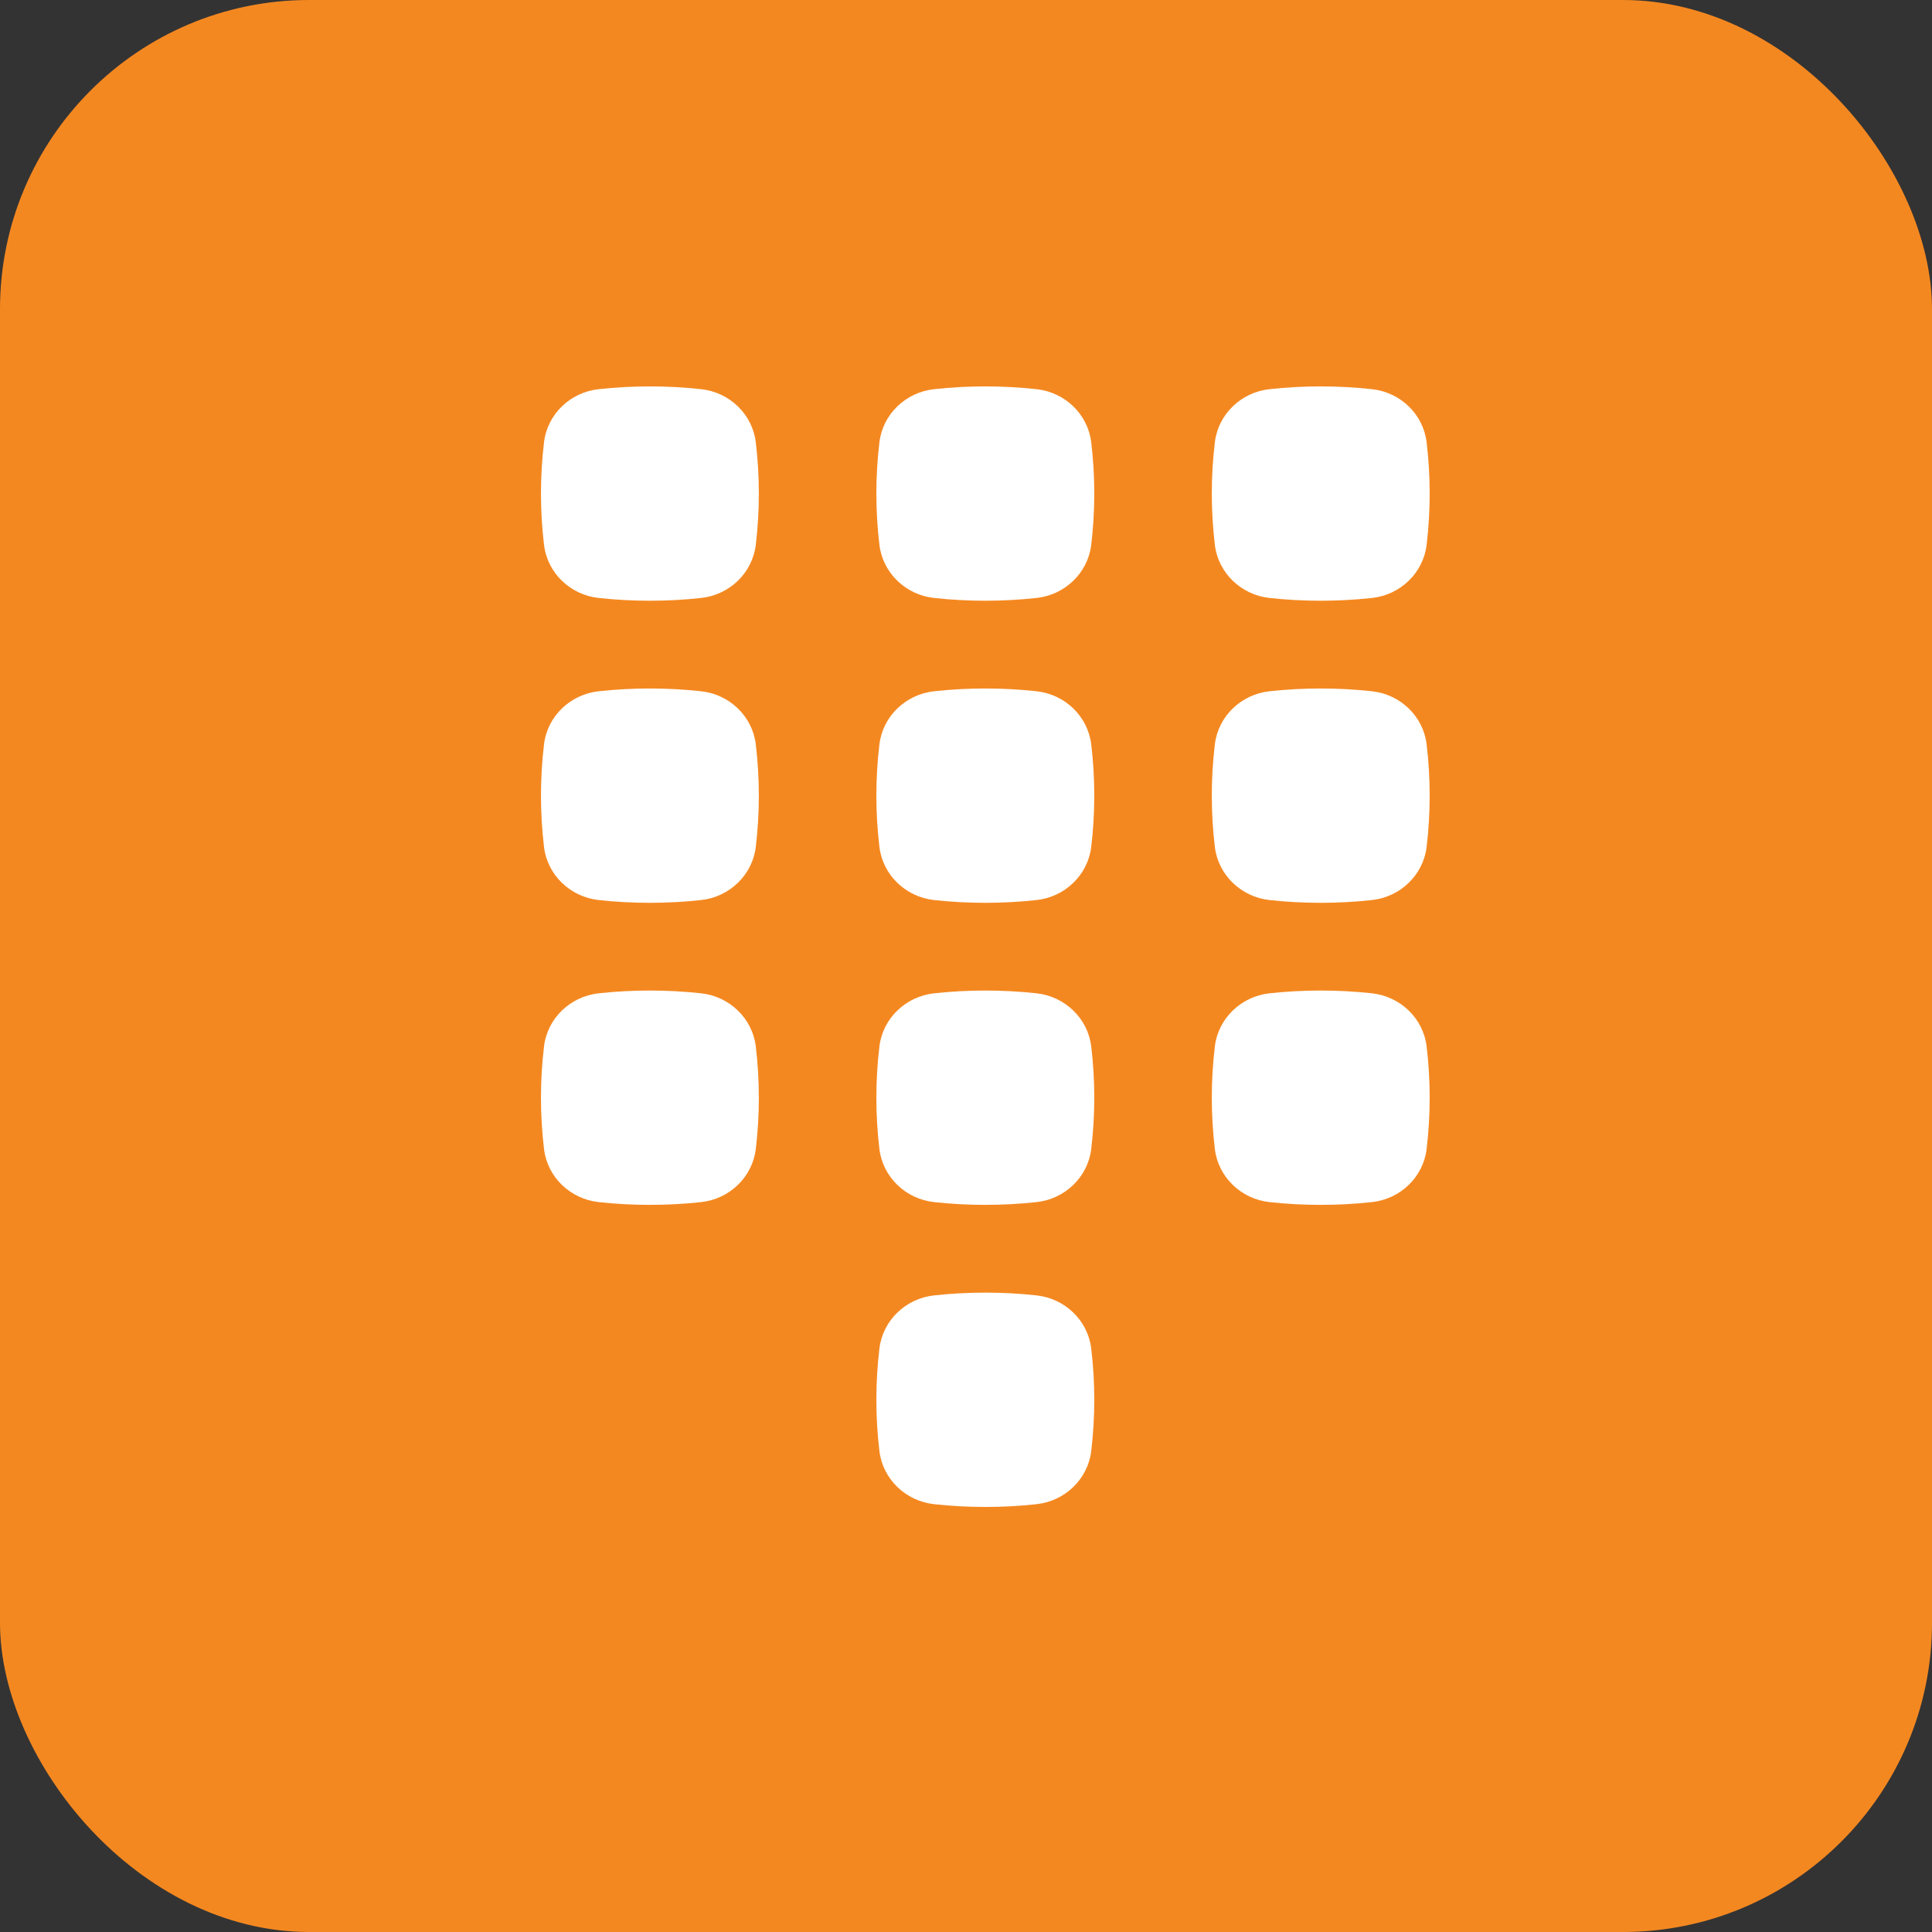
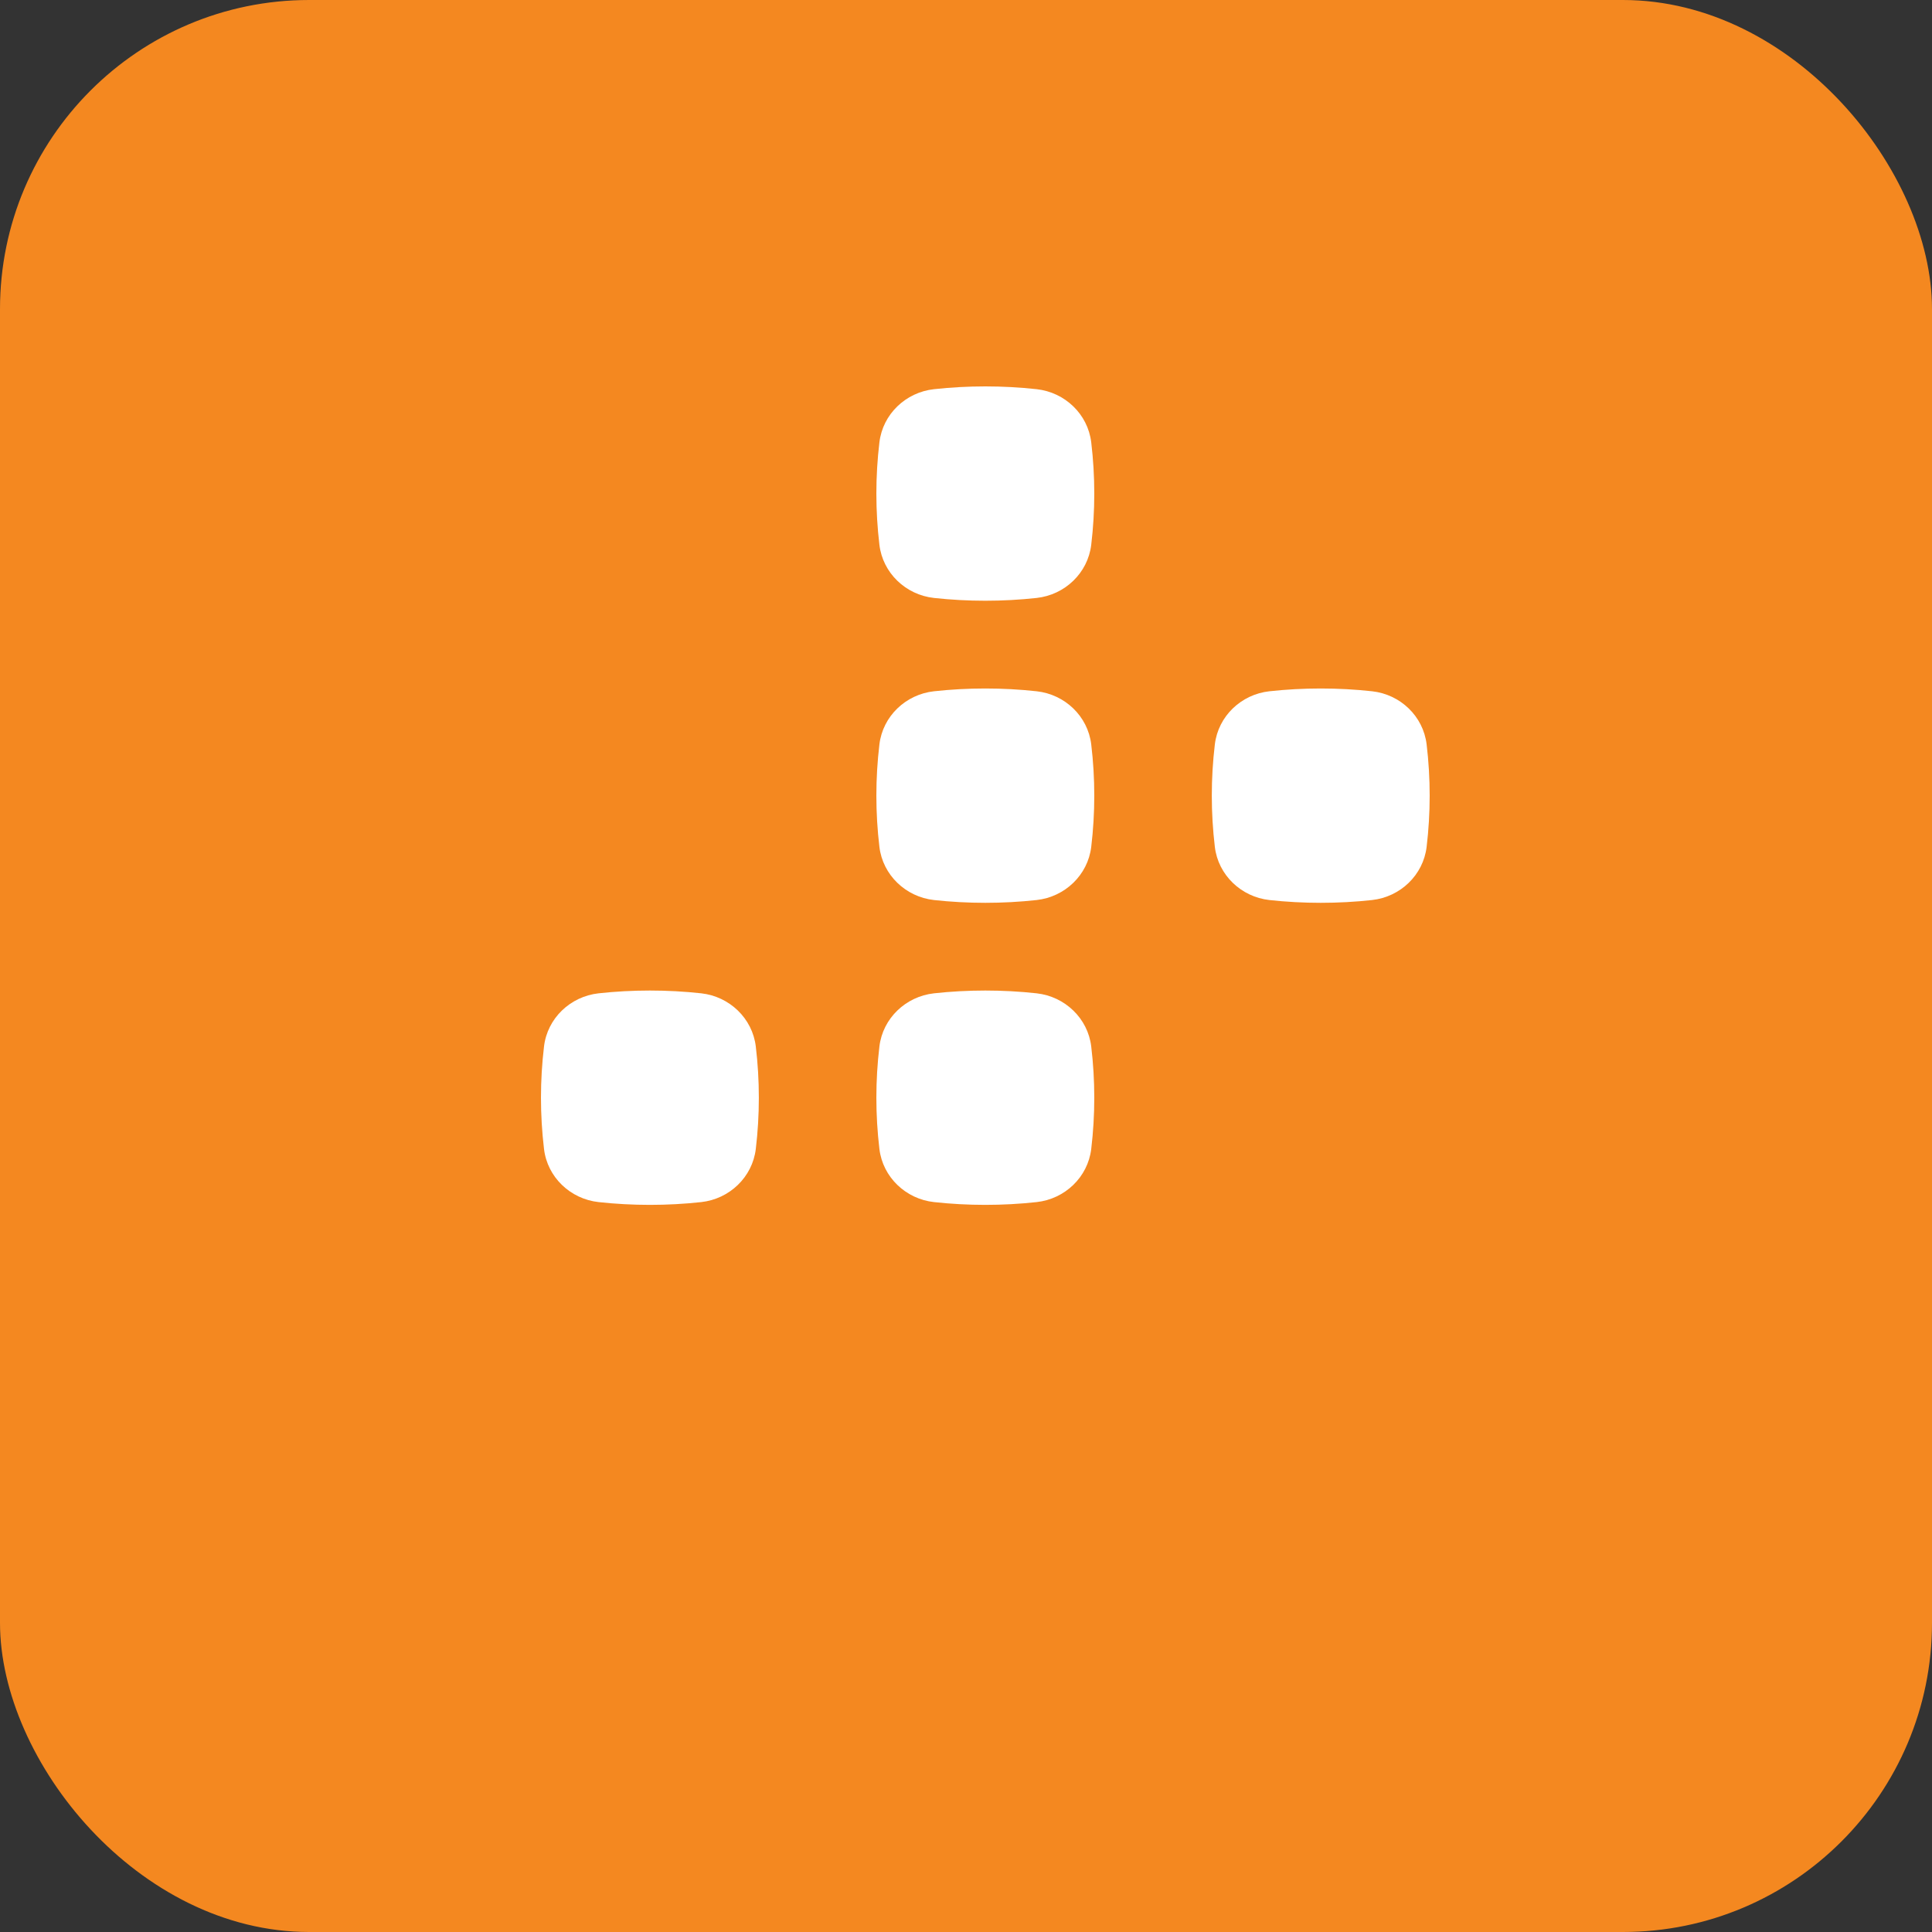
<svg xmlns="http://www.w3.org/2000/svg" width="50" height="50" viewBox="0 0 50 50" fill="none">
  <rect x="0" y="0" width="50" height="50" fill="#333333" stroke="none" />
  <rect width="50" height="50" rx="8" fill="#F48820" />
-   <path d="M18.148 10.072C17.272 9.976 16.367 9.976 15.491 10.072C14.759 10.152 14.165 10.718 14.079 11.448C13.974 12.329 13.974 13.218 14.079 14.099C14.165 14.829 14.759 15.395 15.491 15.475C16.367 15.571 17.272 15.571 18.148 15.475C18.879 15.395 19.473 14.829 19.56 14.099C19.665 13.218 19.665 12.329 19.56 11.448C19.473 10.718 18.879 10.152 18.148 10.072Z" fill="white" />
  <path d="M26.828 10.072C25.952 9.976 25.048 9.976 24.172 10.072C23.44 10.152 22.846 10.718 22.759 11.448C22.654 12.329 22.654 13.218 22.759 14.099C22.846 14.829 23.44 15.395 24.172 15.475C25.048 15.571 25.952 15.571 26.828 15.475C27.56 15.395 28.154 14.829 28.241 14.099C28.346 13.218 28.346 12.329 28.241 11.448C28.154 10.718 27.56 10.152 26.828 10.072Z" fill="white" />
-   <path d="M35.509 10.072C34.633 9.976 33.728 9.976 32.852 10.072C32.121 10.152 31.527 10.718 31.44 11.448C31.335 12.329 31.335 13.218 31.44 14.099C31.527 14.829 32.121 15.395 32.852 15.475C33.728 15.571 34.633 15.571 35.509 15.475C36.241 15.395 36.834 14.829 36.921 14.099C37.026 13.218 37.026 12.329 36.921 11.448C36.834 10.718 36.241 10.152 35.509 10.072Z" fill="white" />
-   <path d="M18.148 17.89C17.272 17.794 16.367 17.794 15.491 17.89C14.759 17.97 14.165 18.536 14.079 19.265C13.974 20.146 13.974 21.036 14.079 21.917C14.165 22.646 14.759 23.212 15.491 23.293C16.367 23.389 17.272 23.389 18.148 23.293C18.879 23.212 19.473 22.646 19.56 21.917C19.665 21.036 19.665 20.146 19.56 19.265C19.473 18.536 18.879 17.97 18.148 17.89Z" fill="white" />
  <path d="M26.828 17.89C25.952 17.794 25.048 17.794 24.172 17.89C23.44 17.97 22.846 18.536 22.759 19.265C22.654 20.146 22.654 21.036 22.759 21.917C22.846 22.646 23.44 23.212 24.172 23.293C25.048 23.389 25.952 23.389 26.828 23.293C27.56 23.212 28.154 22.646 28.241 21.917C28.346 21.036 28.346 20.146 28.241 19.265C28.154 18.536 27.56 17.97 26.828 17.89Z" fill="white" />
  <path d="M35.509 17.89C34.633 17.794 33.728 17.794 32.852 17.89C32.121 17.97 31.527 18.536 31.44 19.265C31.335 20.146 31.335 21.036 31.44 21.917C31.527 22.646 32.121 23.212 32.852 23.293C33.728 23.389 34.633 23.389 35.509 23.293C36.241 23.212 36.834 22.646 36.921 21.917C37.026 21.036 37.026 20.146 36.921 19.265C36.834 18.536 36.241 17.97 35.509 17.89Z" fill="white" />
  <path d="M18.148 25.707C17.272 25.611 16.367 25.611 15.491 25.707C14.759 25.788 14.165 26.354 14.079 27.083C13.974 27.964 13.974 28.854 14.079 29.735C14.165 30.464 14.759 31.03 15.491 31.11C16.367 31.206 17.272 31.206 18.148 31.11C18.879 31.03 19.473 30.464 19.56 29.735C19.665 28.854 19.665 27.964 19.56 27.083C19.473 26.354 18.879 25.788 18.148 25.707Z" fill="white" />
  <path d="M26.828 25.707C25.952 25.611 25.048 25.611 24.172 25.707C23.44 25.788 22.846 26.354 22.759 27.083C22.654 27.964 22.654 28.854 22.759 29.735C22.846 30.464 23.44 31.03 24.172 31.11C25.048 31.206 25.952 31.206 26.828 31.11C27.56 31.03 28.154 30.464 28.241 29.735C28.346 28.854 28.346 27.964 28.241 27.083C28.154 26.354 27.56 25.788 26.828 25.707Z" fill="white" />
-   <path d="M26.828 33.525C25.952 33.429 25.048 33.429 24.172 33.525C23.44 33.605 22.846 34.171 22.759 34.901C22.654 35.782 22.654 36.671 22.759 37.552C22.846 38.282 23.44 38.847 24.172 38.928C25.048 39.024 25.952 39.024 26.828 38.928C27.56 38.847 28.154 38.282 28.241 37.552C28.346 36.671 28.346 35.782 28.241 34.901C28.154 34.171 27.56 33.605 26.828 33.525Z" fill="white" />
-   <path d="M35.509 25.707C34.633 25.611 33.728 25.611 32.852 25.707C32.121 25.788 31.527 26.354 31.44 27.083C31.335 27.964 31.335 28.854 31.44 29.735C31.527 30.464 32.121 31.03 32.852 31.11C33.728 31.206 34.633 31.206 35.509 31.11C36.241 31.03 36.834 30.464 36.921 29.735C37.026 28.854 37.026 27.964 36.921 27.083C36.834 26.354 36.241 25.788 35.509 25.707Z" fill="white" />
</svg>